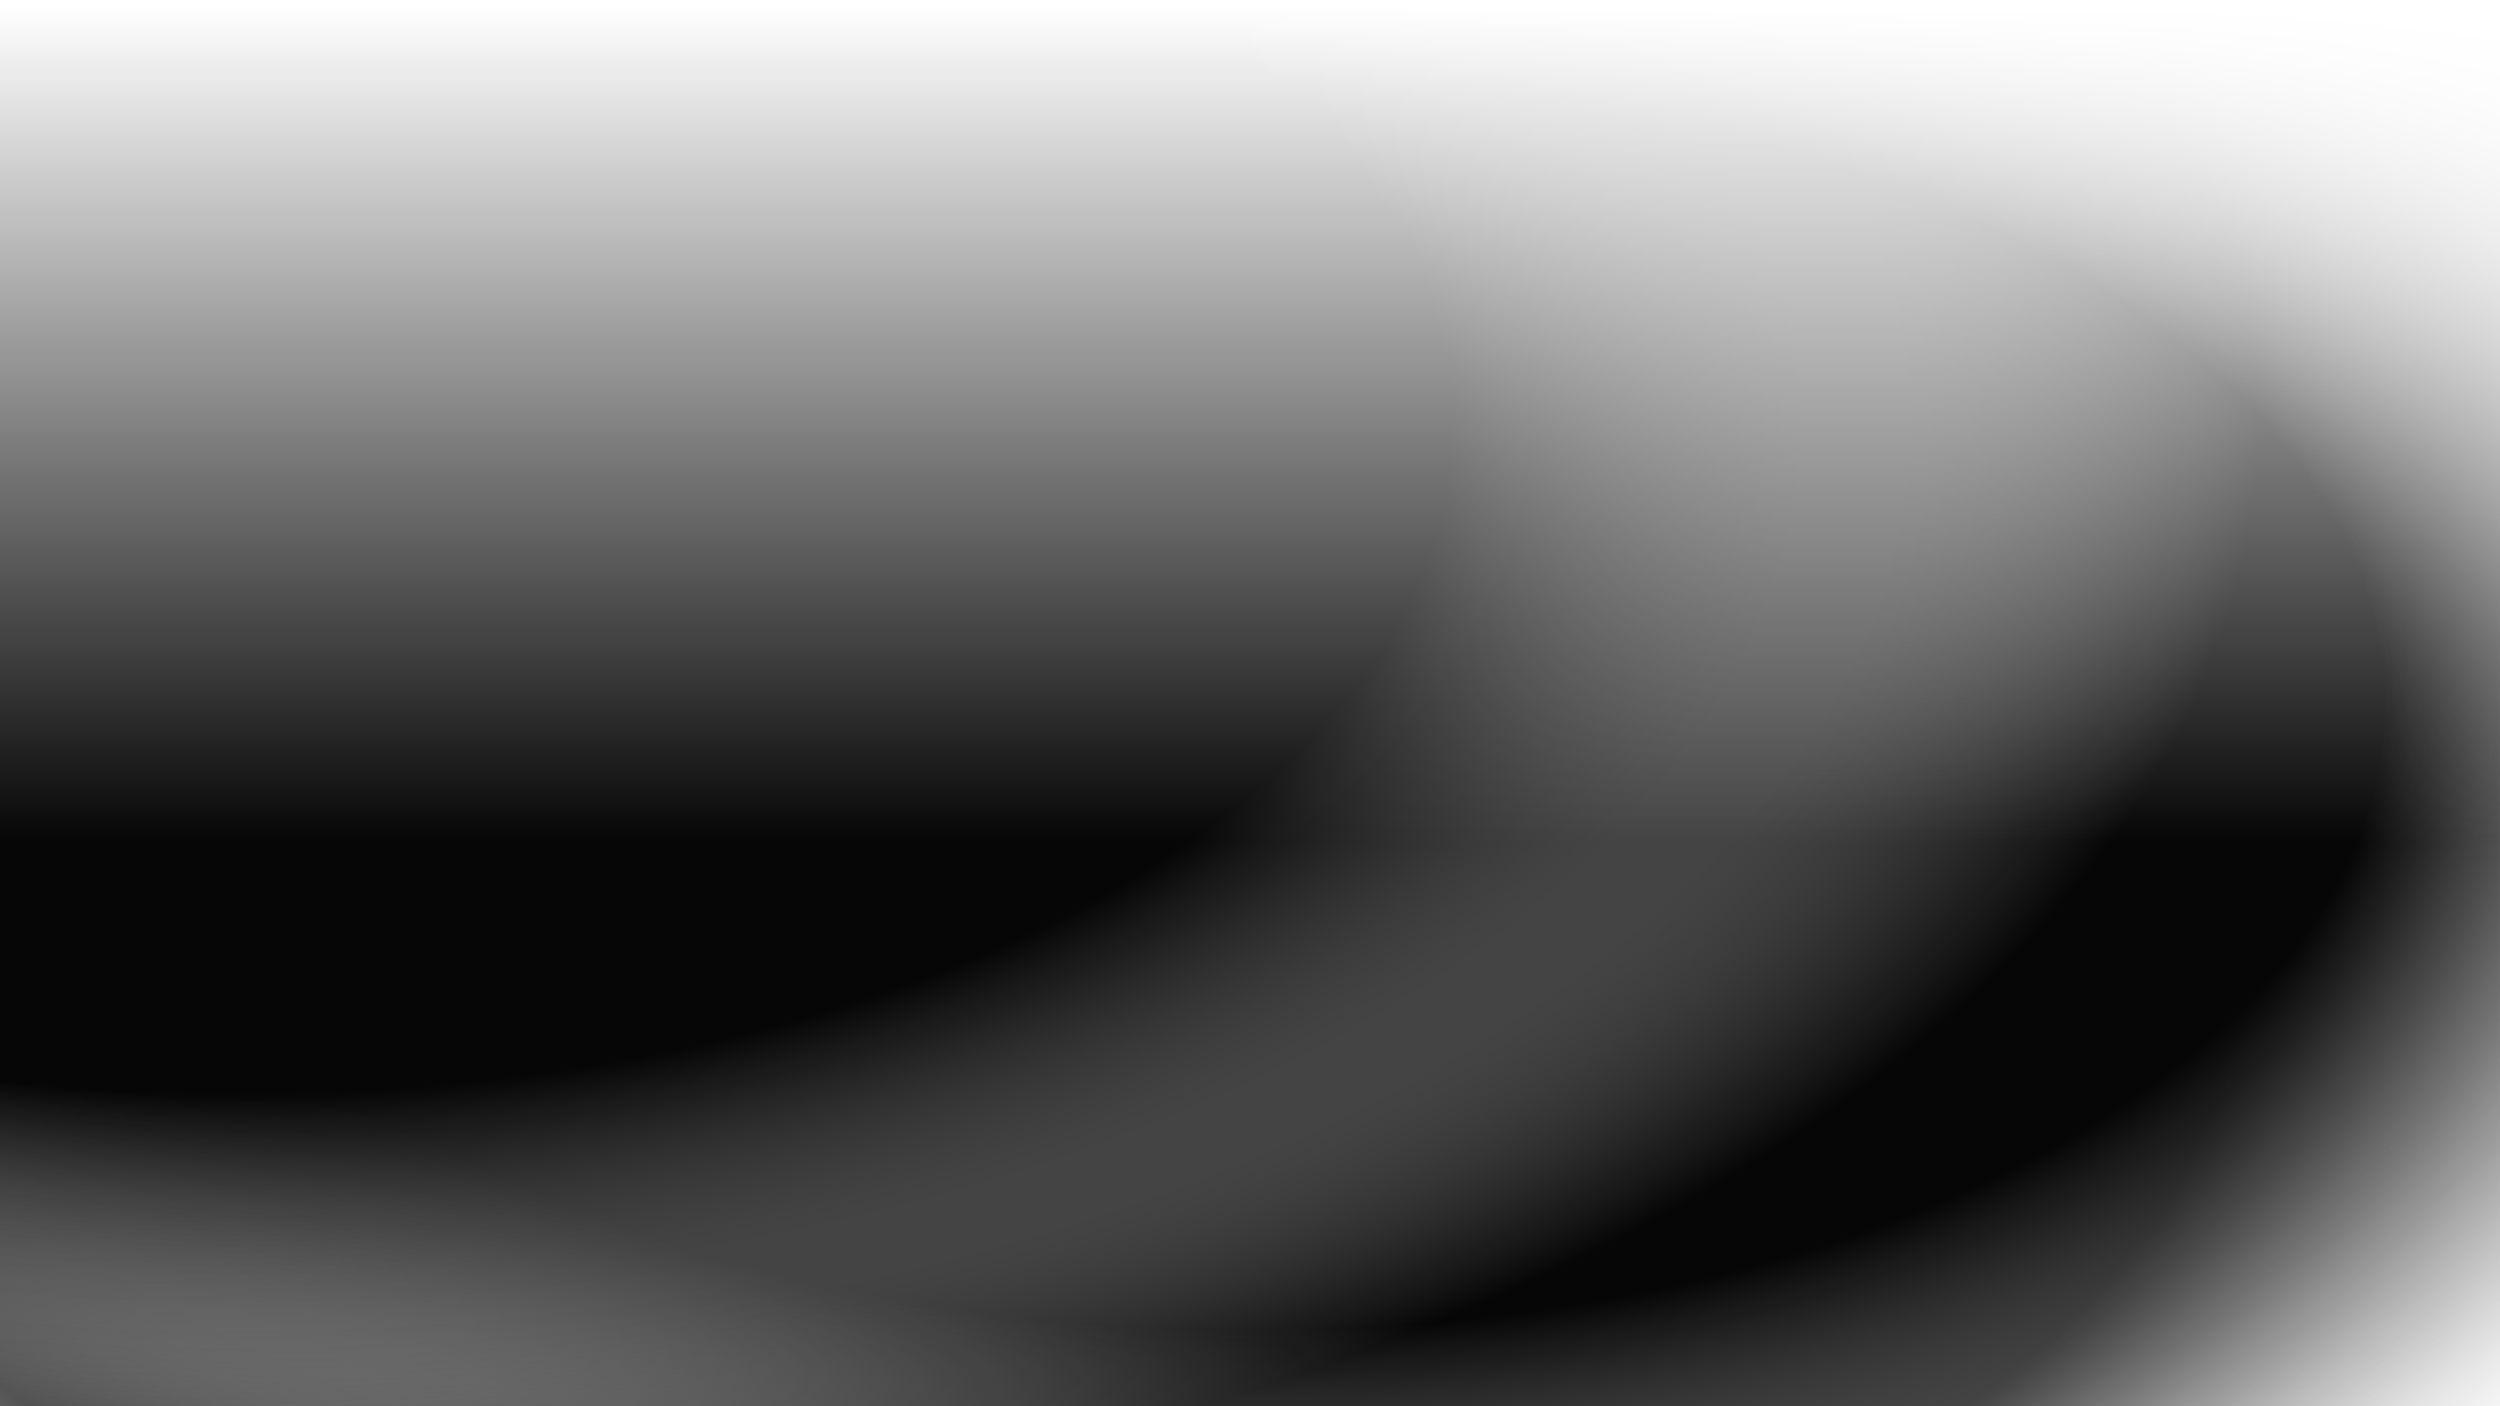
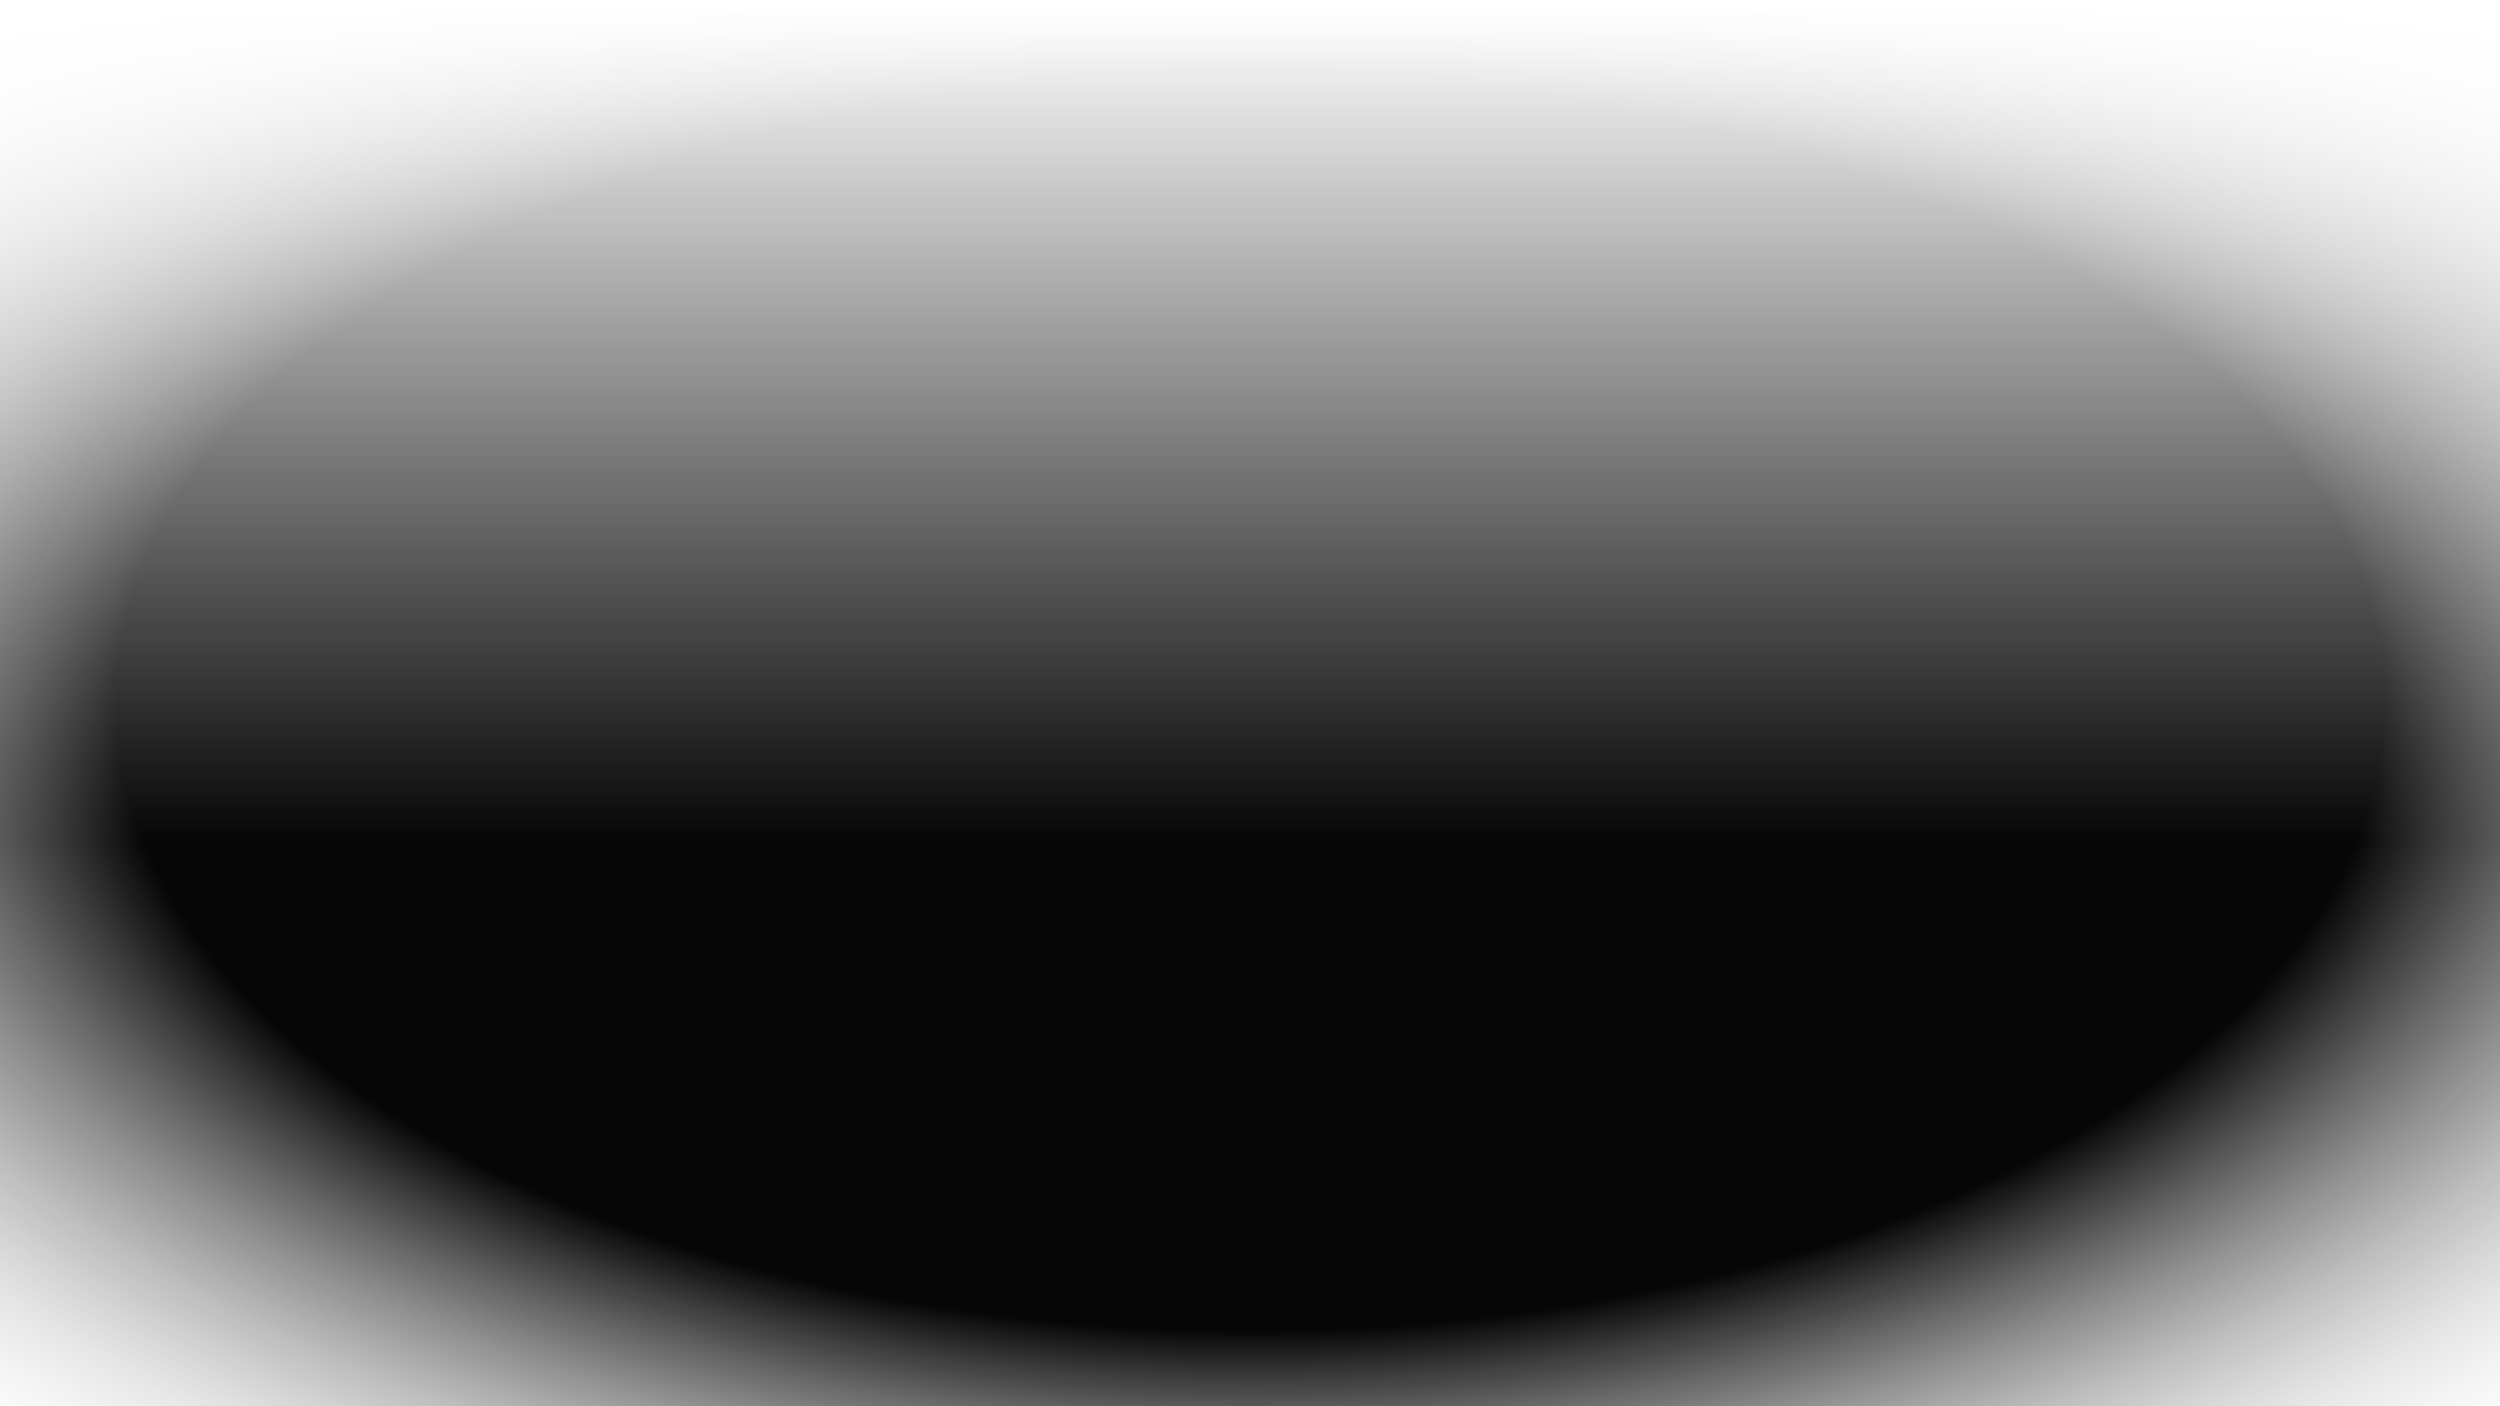
<svg xmlns="http://www.w3.org/2000/svg" version="1.1" viewBox="0 0 1024 576">
  <defs>
    <linearGradient id="fade-gradient" x1="0%" y1="0%" x2="0%" y2="100%">
      <stop offset="0%" style="stop-color:white;stop-opacity:1" />
      <stop offset="60%" style="stop-color:white;stop-opacity:0" />
    </linearGradient>
    <radialGradient cx="10%" cy="30%" r="80%" id="gradient-yellow">
      <stop stop-color="hsl(71, 100%, 62%)" stop-opacity="1" offset="0%" />
      <stop stop-color="hsl(71, 100%, 62%)" stop-opacity="0" offset="60%" />
      <stop stop-color="rgba(255,255,255,0)" stop-opacity="0" offset="100%" />
    </radialGradient>
    <radialGradient cx="40%" cy="70%" r="70%" id="gradient-red">
      <stop stop-color="hsl(353, 77%, 56%)" stop-opacity="0.5" offset="0%" />
      <stop stop-color="hsl(353, 77%, 56%)" stop-opacity="0" offset="70%" />
      <stop stop-color="rgba(255,255,255,0)" stop-opacity="0" offset="100%" />
    </radialGradient>
    <radialGradient cx="50%" cy="50%" r="75%" id="gradient-purple">
      <stop stop-color="hsl(232.65, 95%, 62%)" stop-opacity="0.4" offset="0%" />
      <stop stop-color="hsl(232.65, 95%, 62%)" stop-opacity="0" offset="60%" />
      <stop stop-color="rgba(255,255,255,0)" stop-opacity="0" offset="100%" />
    </radialGradient>
    <filter id="noise-filter" x="0%" y="0%" width="100%" height="100%" filterUnits="objectBoundingBox" primitiveUnits="userSpaceOnUse" color-interpolation-filters="sRGB">
      <feTurbulence type="fractalNoise" baseFrequency="1.8" numOctaves="6" seed="102" stitchTiles="stitch" x="0%" y="0%" width="100%" height="100%" result="turbulence" />
      <feColorMatrix type="saturate" values="0" x="0%" y="0%" width="100%" height="100%" in="turbulence" result="colormatrix" />
      <feComponentTransfer x="0%" y="0%" width="100%" height="100%" in="colormatrix" result="componentTransfer">
        <feFuncR type="linear" slope="0.05" />
        <feFuncG type="linear" slope="0.05" />
        <feFuncB type="linear" slope="0.05" />
      </feComponentTransfer>
      <feColorMatrix x="0%" y="0%" width="100%" height="100%" in="componentTransfer" result="colormatrix2" type="matrix" values="1 0 0 0 0           0 1 0 0 0           0 0 1 0 0           0 0 0 8 -3" />
    </filter>
  </defs>
  <g>
    <rect width="100%" height="100%" fill="white" />
-     <rect width="100%" height="100%" fill="url(#gradient-red)" style="mix-blend-mode: hard-light" />
    <rect width="100%" height="100%" fill="url(#gradient-purple)" style="mix-blend-mode: hard-light" />
-     <rect width="100%" height="100%" fill="url(#gradient-yellow)" style="mix-blend-mode: hard-light" />
    <rect width="100%" height="100%" fill="white" filter="url(#noise-filter)" opacity="0.15" style="mix-blend-mode: multiply" />
    <rect width="100%" height="100%" fill="url(#fade-gradient)" />
  </g>
</svg>